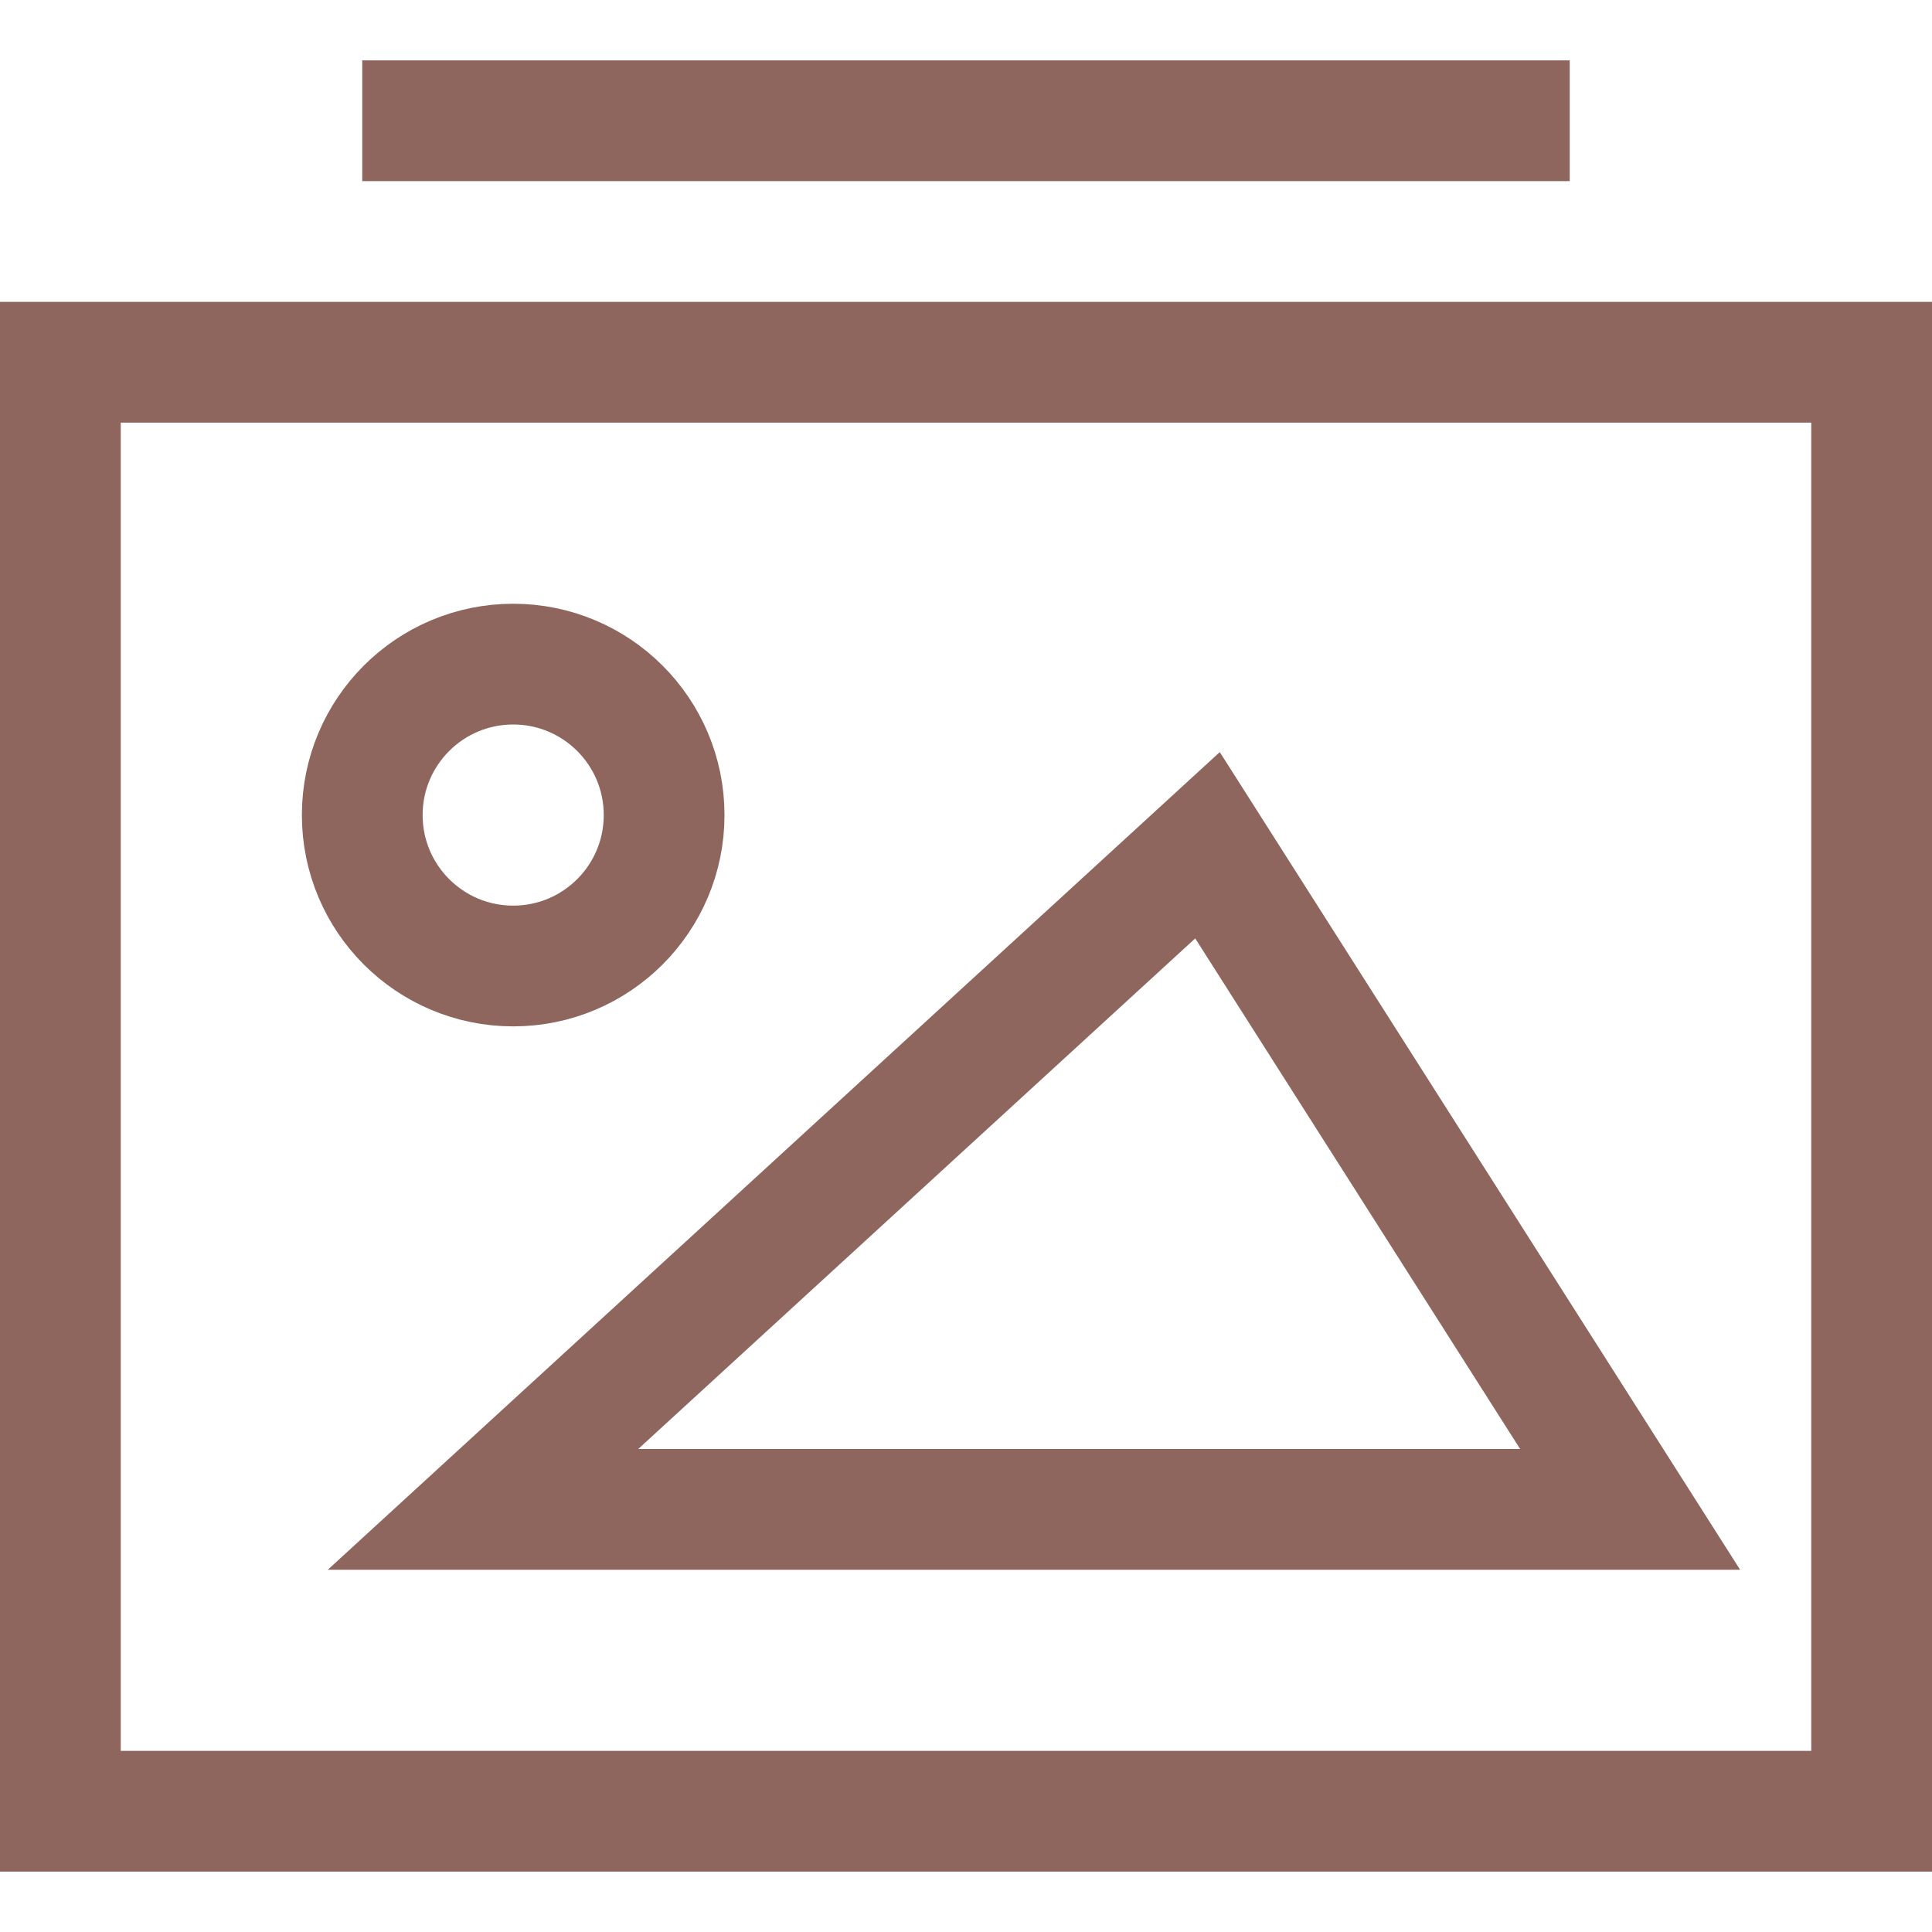
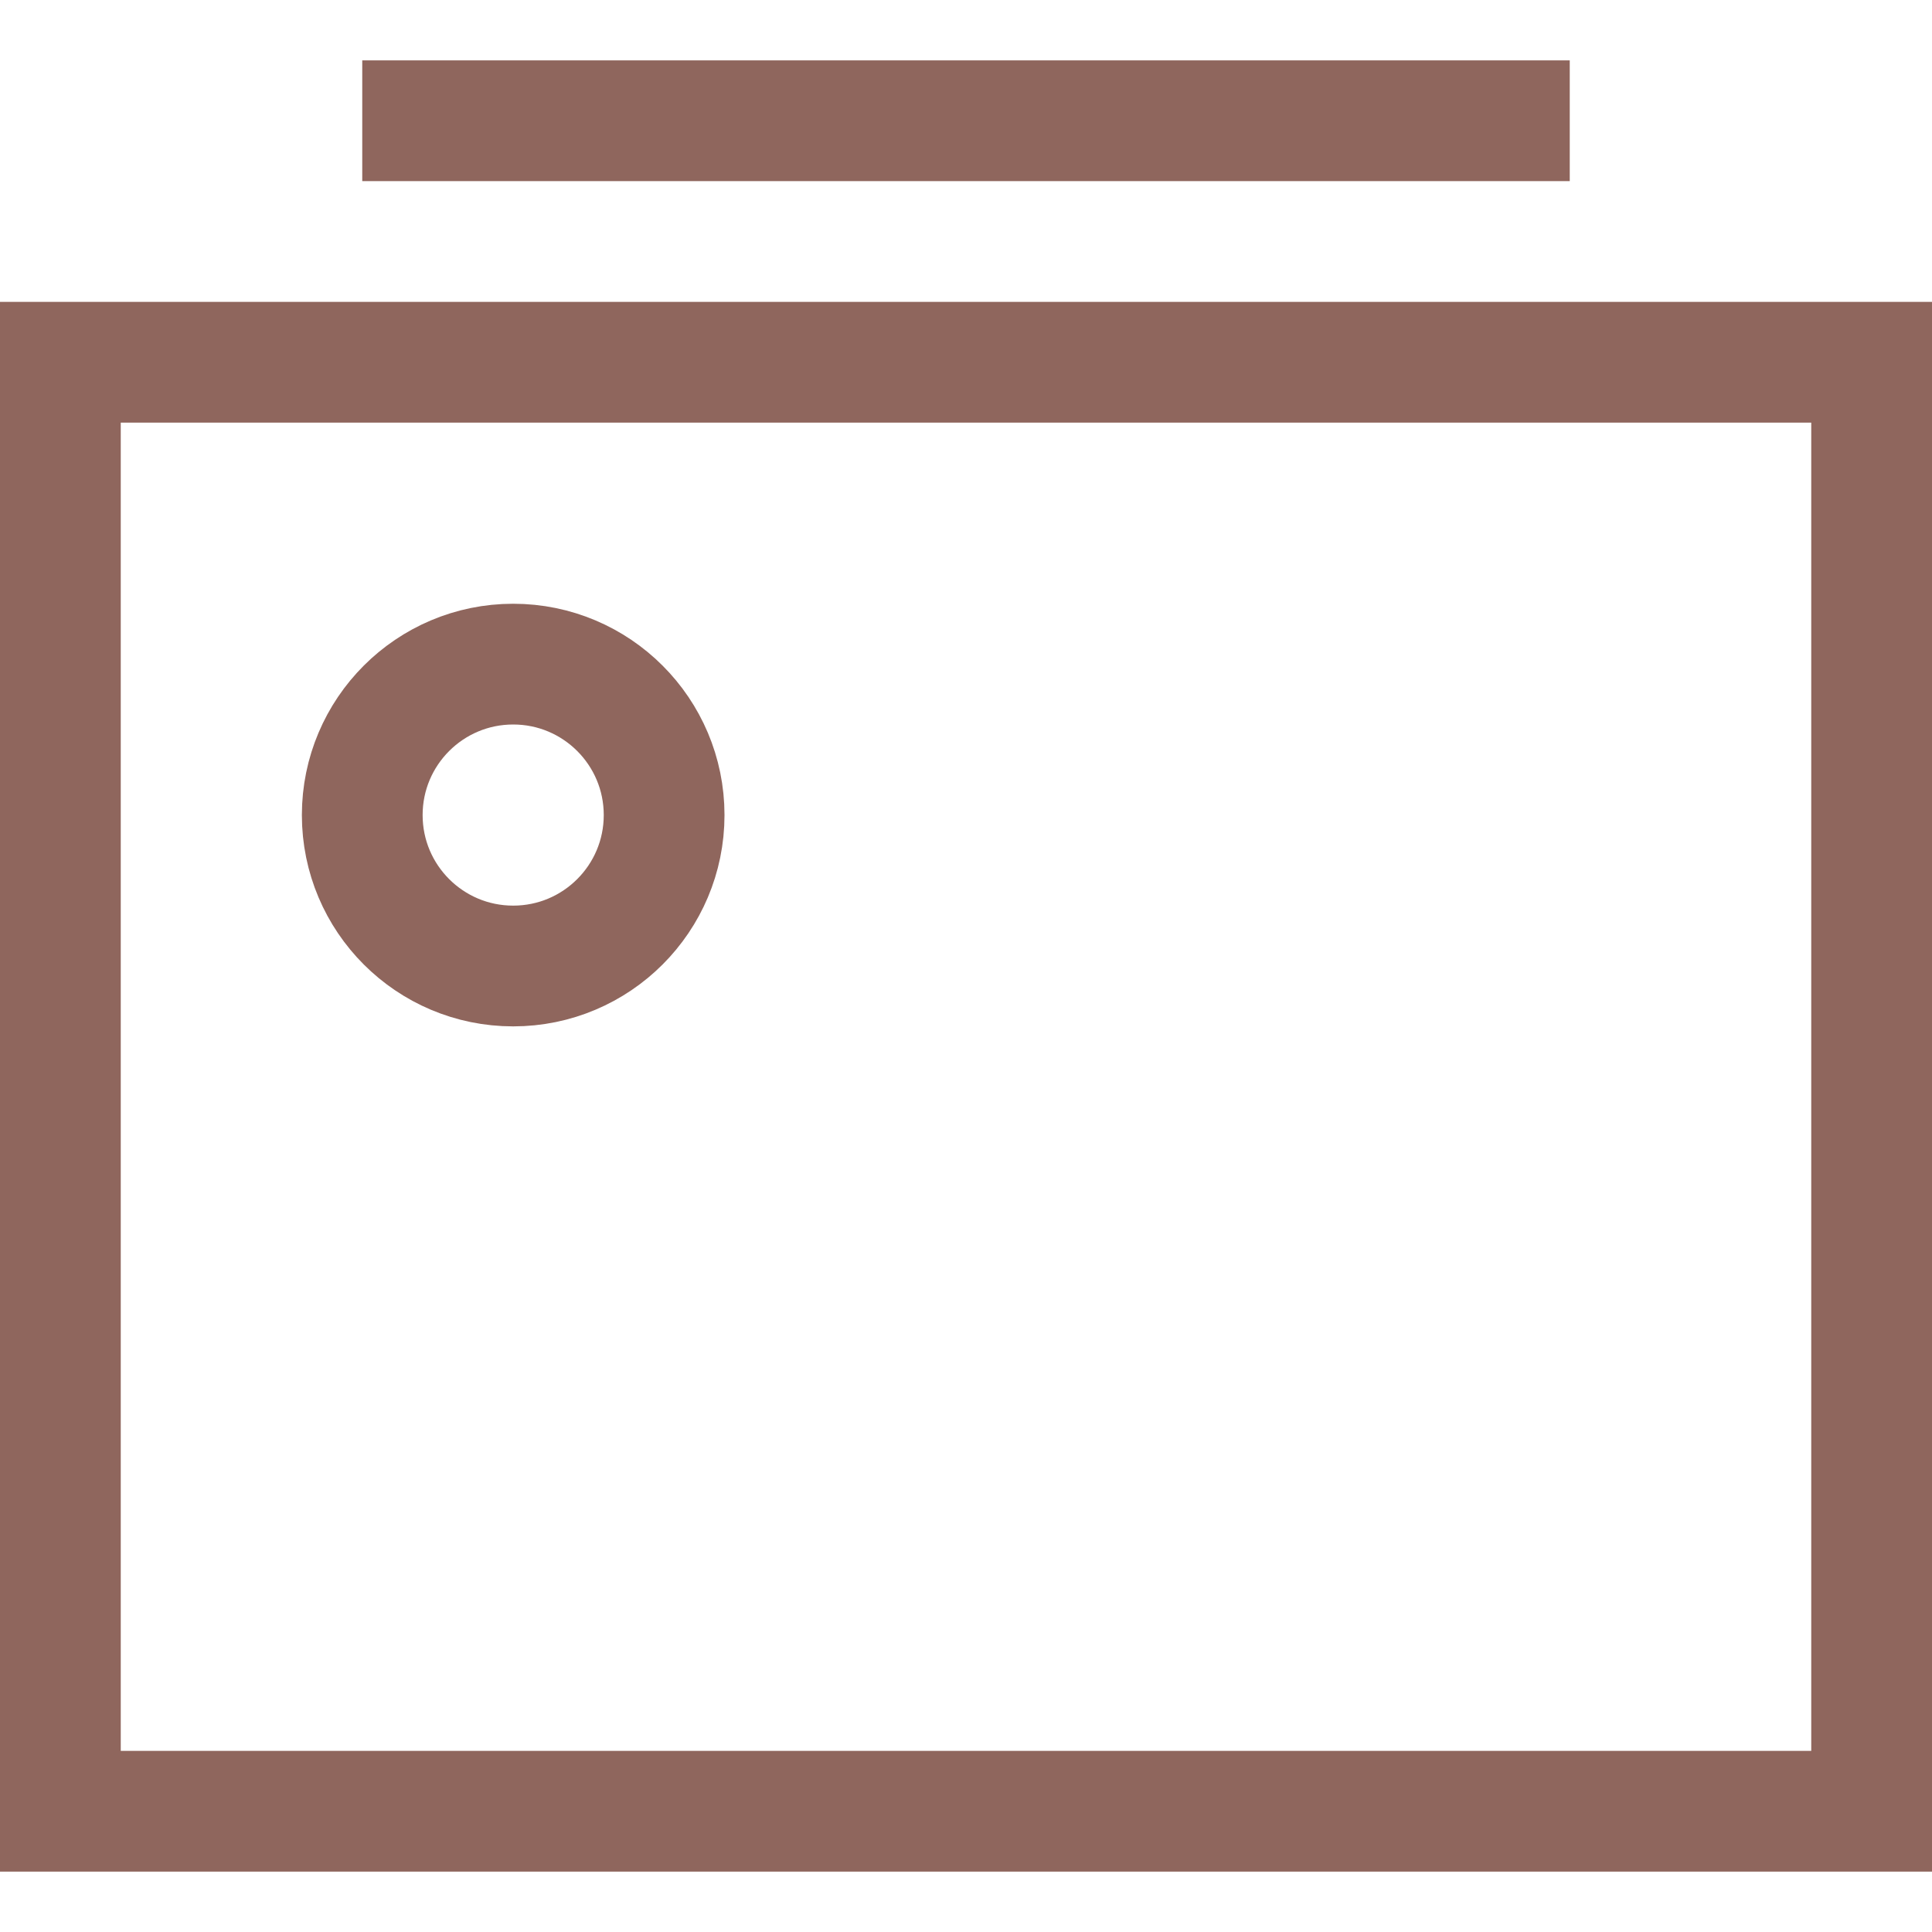
<svg xmlns="http://www.w3.org/2000/svg" x="0px" y="0px" width="32px" height="32px" viewBox="0 0 32 32" stroke-width="2">
  <g stroke-width="2" transform="translate(0, 0)">
    <rect x="1" y="6" width="30" height="24" fill="none" stroke="#8f665d" stroke-linecap="square" stroke-miterlimit="10" stroke-width="2" stroke-linejoin="miter" />
    <line x1="7" y1="2" x2="25" y2="2" fill="none" stroke="#8f665d" stroke-linecap="square" stroke-miterlimit="10" stroke-width="2" data-color="color-2" stroke-linejoin="miter" />
-     <polygon points="8 25 20 14 27 25 8 25" fill="none" stroke="#8f665d" stroke-linecap="square" stroke-miterlimit="10" stroke-width="2" data-color="color-2" stroke-linejoin="miter" />
    <circle cx="8.5" cy="13.5" r="2.5" fill="none" stroke="#8f665d" stroke-linecap="square" stroke-miterlimit="10" stroke-width="2" data-color="color-2" stroke-linejoin="miter" />
  </g>
</svg>